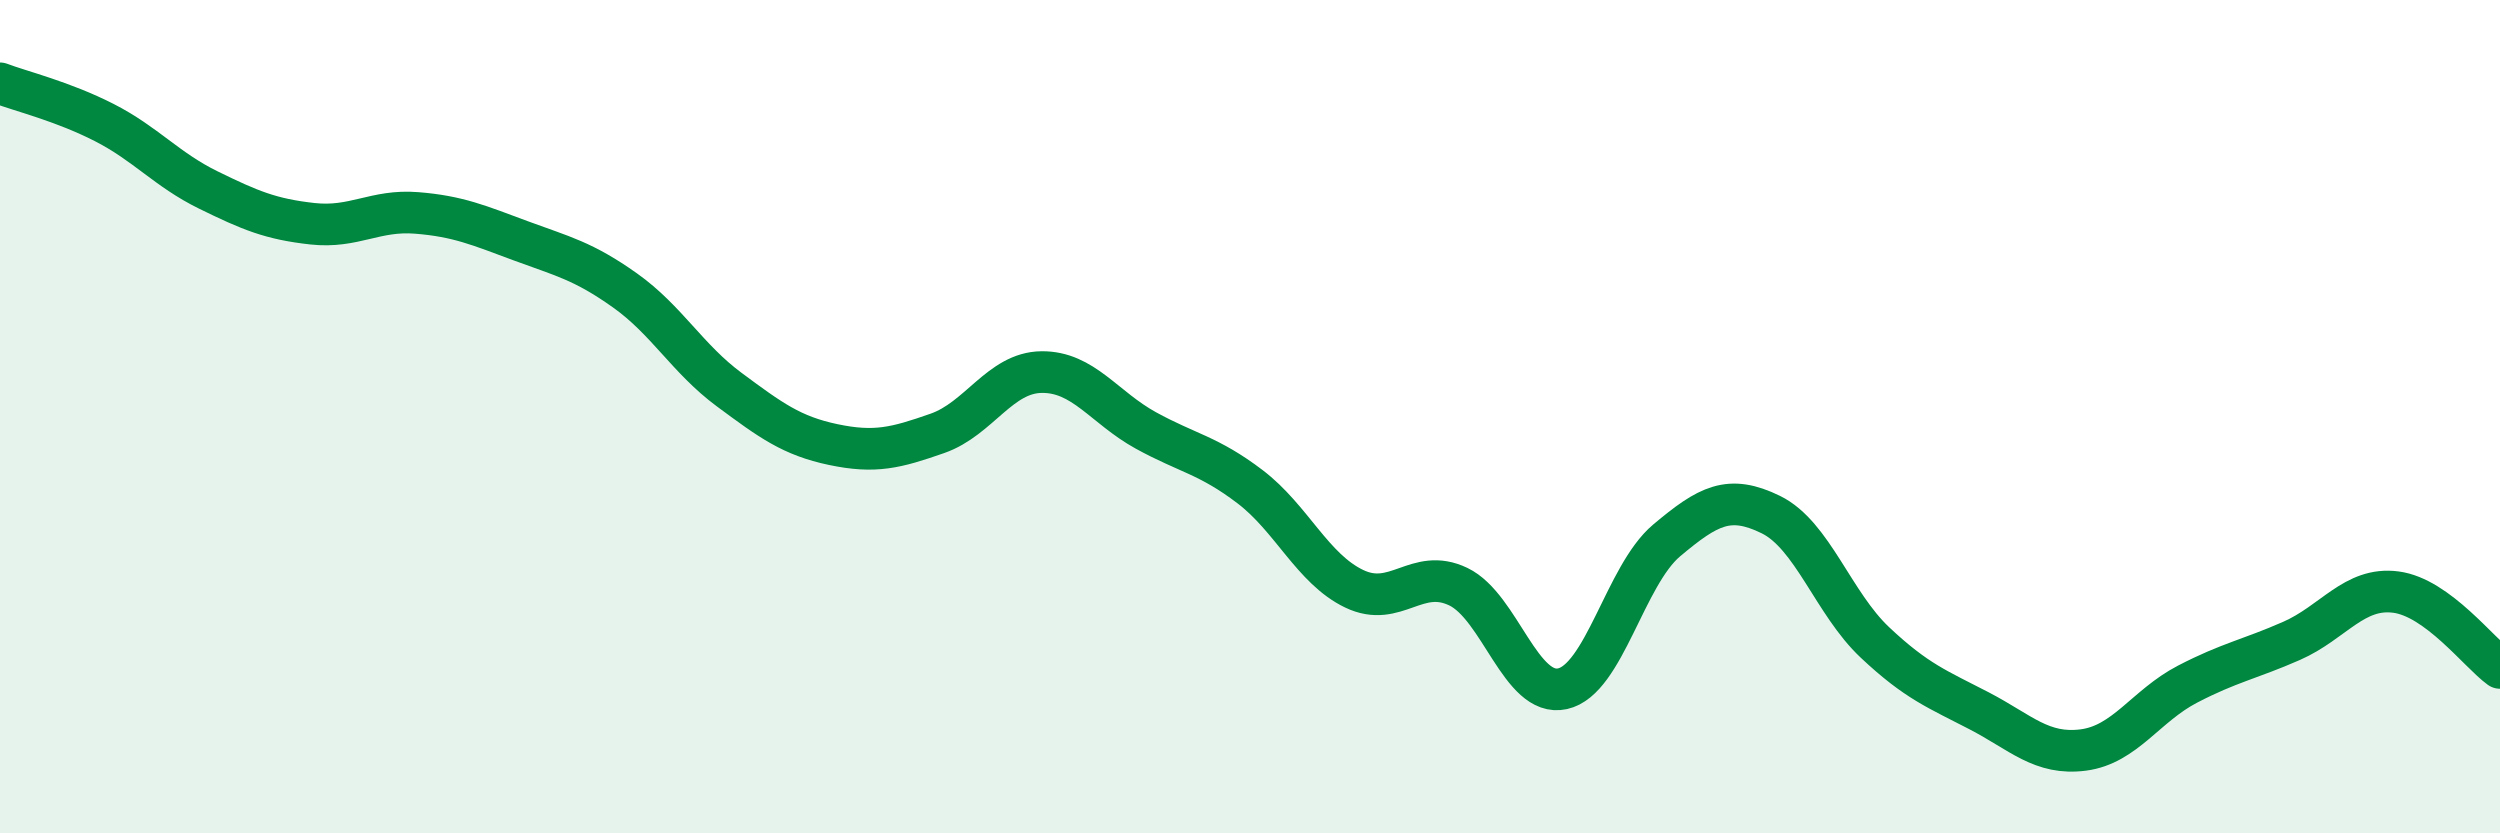
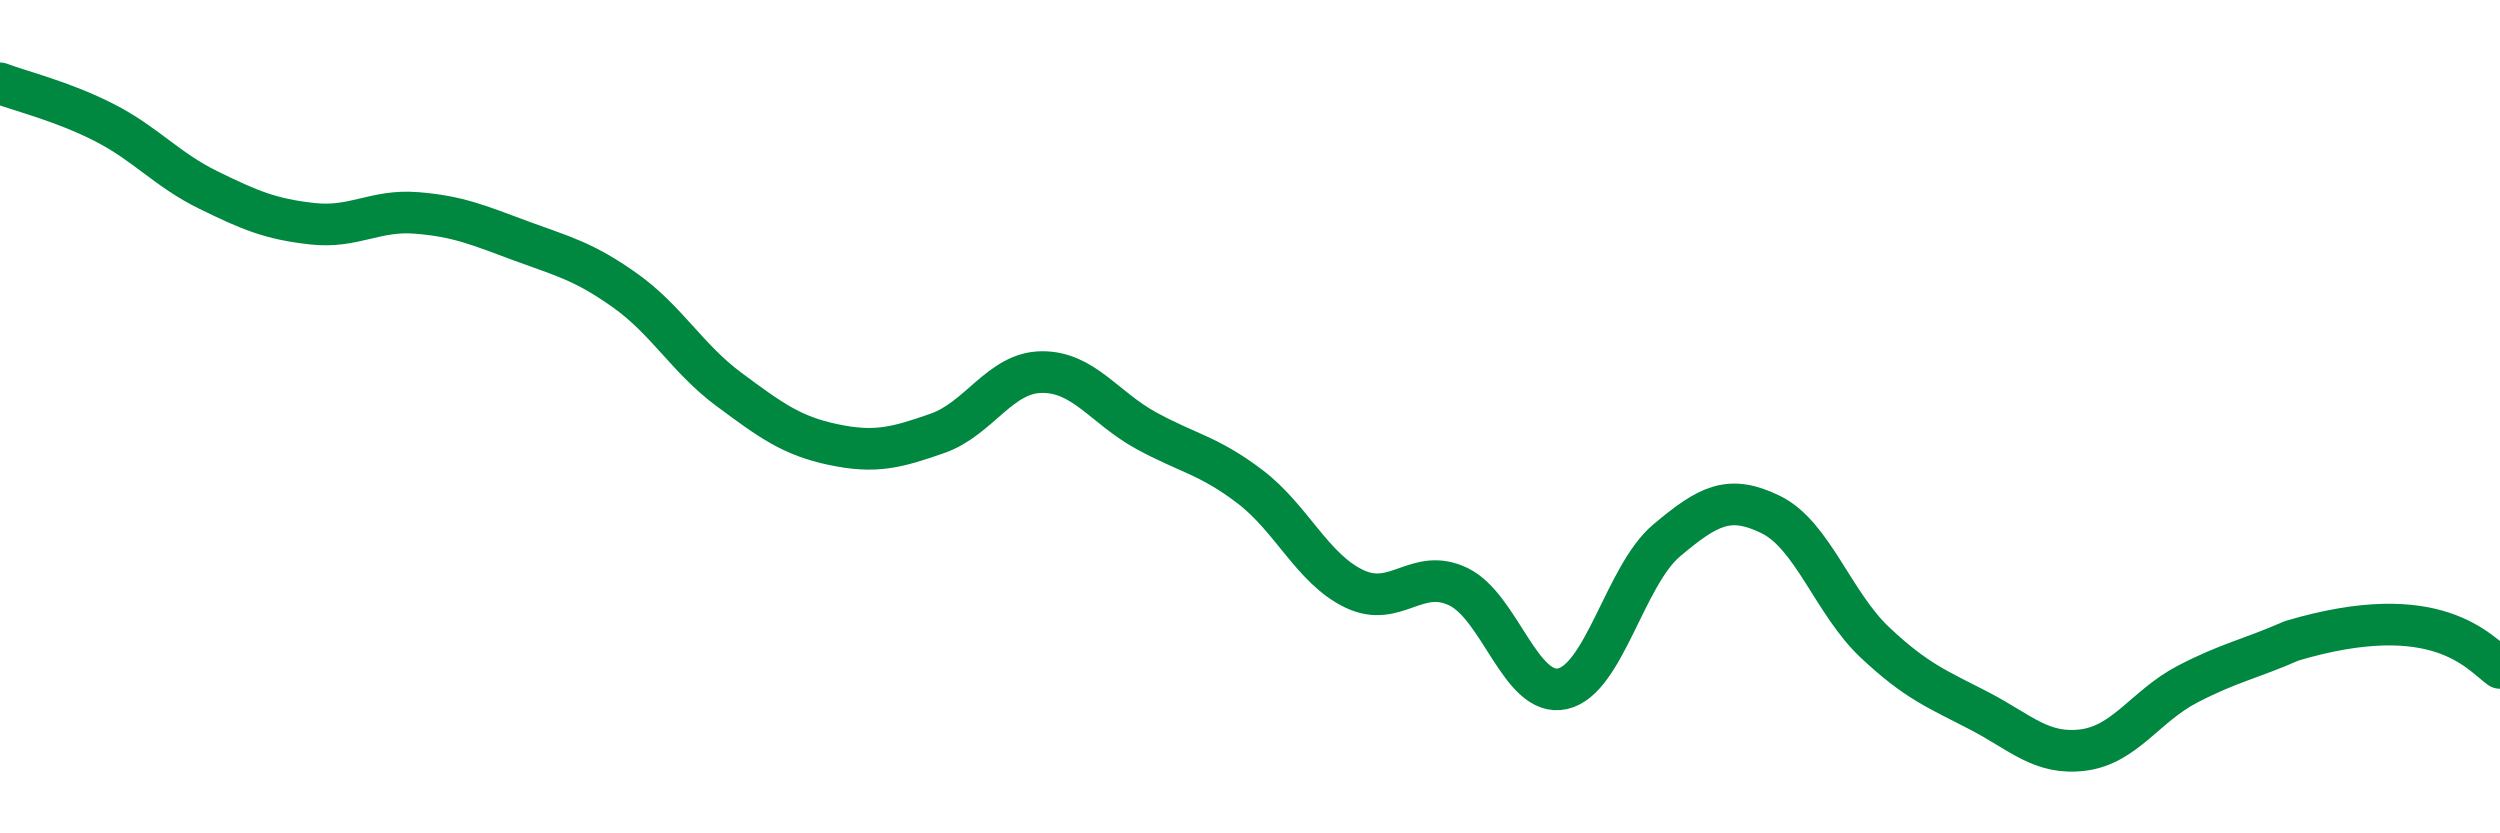
<svg xmlns="http://www.w3.org/2000/svg" width="60" height="20" viewBox="0 0 60 20">
-   <path d="M 0,2 C 0.5,2.19 1.5,2.43 2.5,2.94 C 3.5,3.45 4,4.07 5,4.56 C 6,5.05 6.5,5.26 7.5,5.37 C 8.5,5.48 9,5.03 10,5.11 C 11,5.19 11.5,5.41 12.5,5.78 C 13.5,6.15 14,6.26 15,6.97 C 16,7.68 16.5,8.61 17.5,9.35 C 18.5,10.09 19,10.46 20,10.67 C 21,10.88 21.5,10.75 22.5,10.4 C 23.5,10.05 24,8.94 25,8.93 C 26,8.92 26.5,9.78 27.5,10.33 C 28.5,10.88 29,10.92 30,11.68 C 31,12.44 31.5,13.65 32.5,14.13 C 33.5,14.61 34,13.6 35,14.08 C 36,14.56 36.5,16.75 37.5,16.53 C 38.5,16.31 39,13.81 40,12.97 C 41,12.13 41.5,11.86 42.5,12.35 C 43.5,12.84 44,14.48 45,15.42 C 46,16.36 46.5,16.54 47.5,17.06 C 48.5,17.58 49,18.13 50,18 C 51,17.87 51.5,16.94 52.5,16.42 C 53.5,15.9 54,15.82 55,15.38 C 56,14.94 56.5,14.08 57.5,14.21 C 58.5,14.34 59.5,15.67 60,16.03L60 20L0 20Z" fill="#008740" opacity="0.1" stroke-linecap="round" stroke-linejoin="round" />
-   <path d="M 0,2 C 0.5,2.19 1.5,2.43 2.5,2.94 C 3.5,3.45 4,4.07 5,4.56 C 6,5.05 6.5,5.26 7.5,5.37 C 8.5,5.48 9,5.03 10,5.11 C 11,5.19 11.5,5.41 12.5,5.78 C 13.5,6.15 14,6.26 15,6.97 C 16,7.68 16.5,8.61 17.5,9.35 C 18.5,10.09 19,10.46 20,10.67 C 21,10.88 21.5,10.75 22.5,10.4 C 23.5,10.05 24,8.94 25,8.93 C 26,8.92 26.5,9.78 27.5,10.33 C 28.5,10.88 29,10.92 30,11.68 C 31,12.44 31.5,13.65 32.5,14.13 C 33.5,14.61 34,13.6 35,14.08 C 36,14.56 36.5,16.75 37.5,16.53 C 38.5,16.31 39,13.81 40,12.97 C 41,12.13 41.5,11.86 42.5,12.35 C 43.5,12.84 44,14.48 45,15.42 C 46,16.36 46.5,16.54 47.5,17.06 C 48.5,17.58 49,18.13 50,18 C 51,17.87 51.5,16.94 52.5,16.42 C 53.5,15.9 54,15.82 55,15.38 C 56,14.94 56.5,14.08 57.5,14.21 C 58.5,14.34 59.5,15.67 60,16.03" stroke="#008740" stroke-width="1" fill="none" stroke-linecap="round" stroke-linejoin="round" />
+   <path d="M 0,2 C 0.5,2.19 1.5,2.43 2.5,2.94 C 3.5,3.45 4,4.07 5,4.56 C 6,5.05 6.5,5.26 7.5,5.37 C 8.5,5.48 9,5.03 10,5.11 C 11,5.19 11.5,5.41 12.5,5.78 C 13.5,6.15 14,6.26 15,6.97 C 16,7.68 16.5,8.61 17.5,9.35 C 18.5,10.09 19,10.46 20,10.67 C 21,10.88 21.5,10.75 22.5,10.4 C 23.5,10.05 24,8.94 25,8.93 C 26,8.92 26.5,9.78 27.5,10.33 C 28.5,10.88 29,10.92 30,11.68 C 31,12.44 31.5,13.65 32.5,14.13 C 33.5,14.61 34,13.6 35,14.08 C 36,14.56 36.5,16.75 37.5,16.53 C 38.5,16.31 39,13.81 40,12.97 C 41,12.13 41.5,11.86 42.5,12.35 C 43.5,12.84 44,14.48 45,15.42 C 46,16.36 46.5,16.54 47.5,17.06 C 48.5,17.58 49,18.13 50,18 C 51,17.87 51.5,16.94 52.5,16.42 C 53.5,15.9 54,15.82 55,15.38 C 58.5,14.34 59.5,15.67 60,16.03" stroke="#008740" stroke-width="1" fill="none" stroke-linecap="round" stroke-linejoin="round" />
</svg>